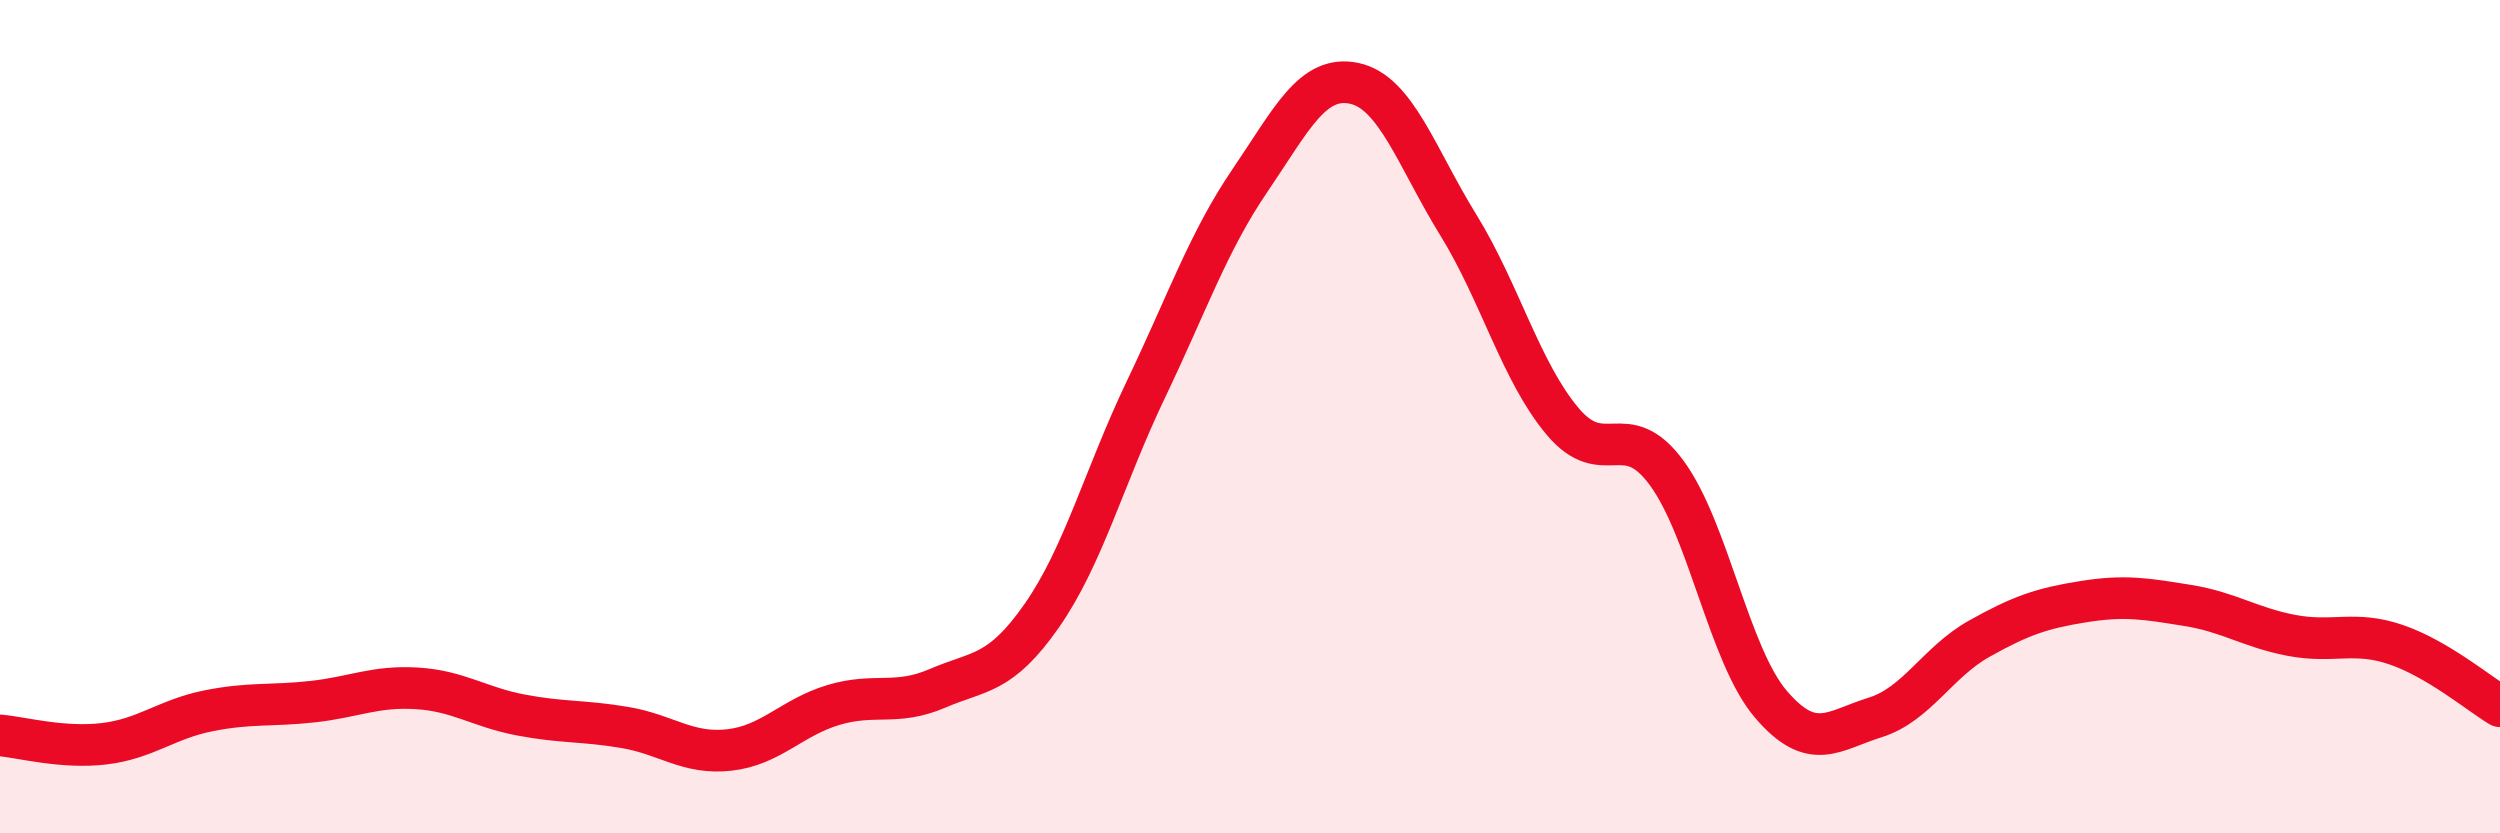
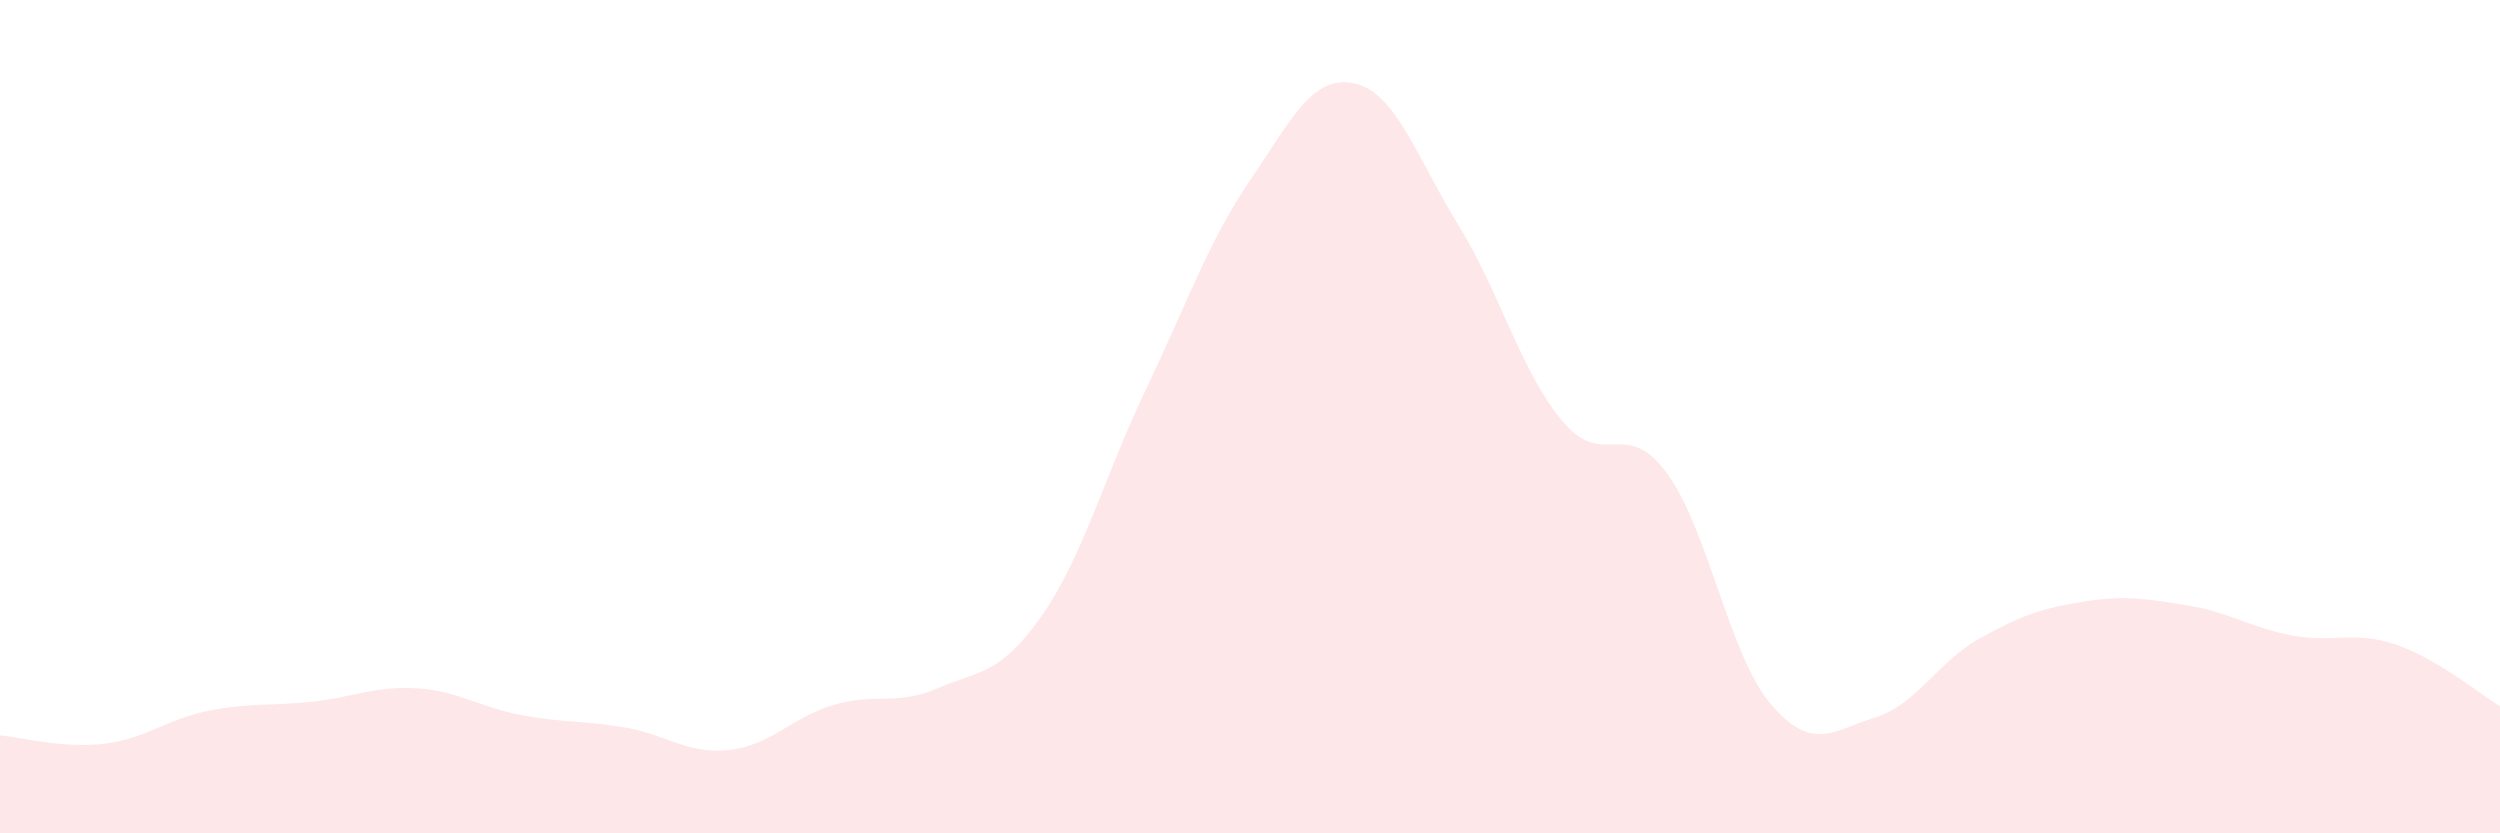
<svg xmlns="http://www.w3.org/2000/svg" width="60" height="20" viewBox="0 0 60 20">
  <path d="M 0,17.65 C 0.5,17.69 1.5,17.97 2.5,17.85 C 3.5,17.73 4,17.26 5,17.06 C 6,16.86 6.5,16.95 7.5,16.84 C 8.5,16.73 9,16.46 10,16.52 C 11,16.58 11.5,16.97 12.5,17.16 C 13.5,17.35 14,17.29 15,17.46 C 16,17.63 16.5,18.11 17.5,18 C 18.5,17.89 19,17.22 20,16.92 C 21,16.62 21.5,16.95 22.5,16.52 C 23.5,16.09 24,16.21 25,14.78 C 26,13.35 26.5,11.44 27.5,9.35 C 28.5,7.26 29,5.8 30,4.33 C 31,2.86 31.5,1.79 32.5,2 C 33.5,2.21 34,3.78 35,5.4 C 36,7.02 36.5,8.92 37.5,10.11 C 38.5,11.3 39,9.99 40,11.35 C 41,12.71 41.5,15.73 42.5,16.9 C 43.5,18.07 44,17.53 45,17.22 C 46,16.91 46.5,15.89 47.5,15.33 C 48.5,14.77 49,14.6 50,14.44 C 51,14.28 51.5,14.37 52.5,14.53 C 53.5,14.69 54,15.06 55,15.25 C 56,15.44 56.5,15.13 57.5,15.47 C 58.5,15.81 59.5,16.65 60,16.95L60 20L0 20Z" fill="#EB0A25" opacity="0.1" stroke-linecap="round" stroke-linejoin="round" />
-   <path d="M 0,17.65 C 0.5,17.69 1.5,17.97 2.5,17.85 C 3.5,17.73 4,17.26 5,17.06 C 6,16.86 6.5,16.95 7.5,16.84 C 8.5,16.73 9,16.46 10,16.52 C 11,16.58 11.5,16.97 12.5,17.16 C 13.5,17.35 14,17.29 15,17.46 C 16,17.63 16.5,18.11 17.5,18 C 18.5,17.89 19,17.22 20,16.92 C 21,16.62 21.5,16.95 22.5,16.52 C 23.5,16.09 24,16.21 25,14.78 C 26,13.35 26.5,11.44 27.5,9.35 C 28.5,7.26 29,5.8 30,4.33 C 31,2.86 31.5,1.79 32.5,2 C 33.5,2.21 34,3.78 35,5.4 C 36,7.02 36.5,8.92 37.5,10.11 C 38.5,11.3 39,9.99 40,11.35 C 41,12.71 41.5,15.73 42.5,16.9 C 43.5,18.07 44,17.53 45,17.22 C 46,16.91 46.5,15.89 47.5,15.33 C 48.5,14.77 49,14.6 50,14.44 C 51,14.28 51.5,14.37 52.5,14.53 C 53.5,14.69 54,15.06 55,15.25 C 56,15.44 56.5,15.13 57.5,15.47 C 58.5,15.81 59.5,16.65 60,16.95" stroke="#EB0A25" stroke-width="1" fill="none" stroke-linecap="round" stroke-linejoin="round" />
</svg>